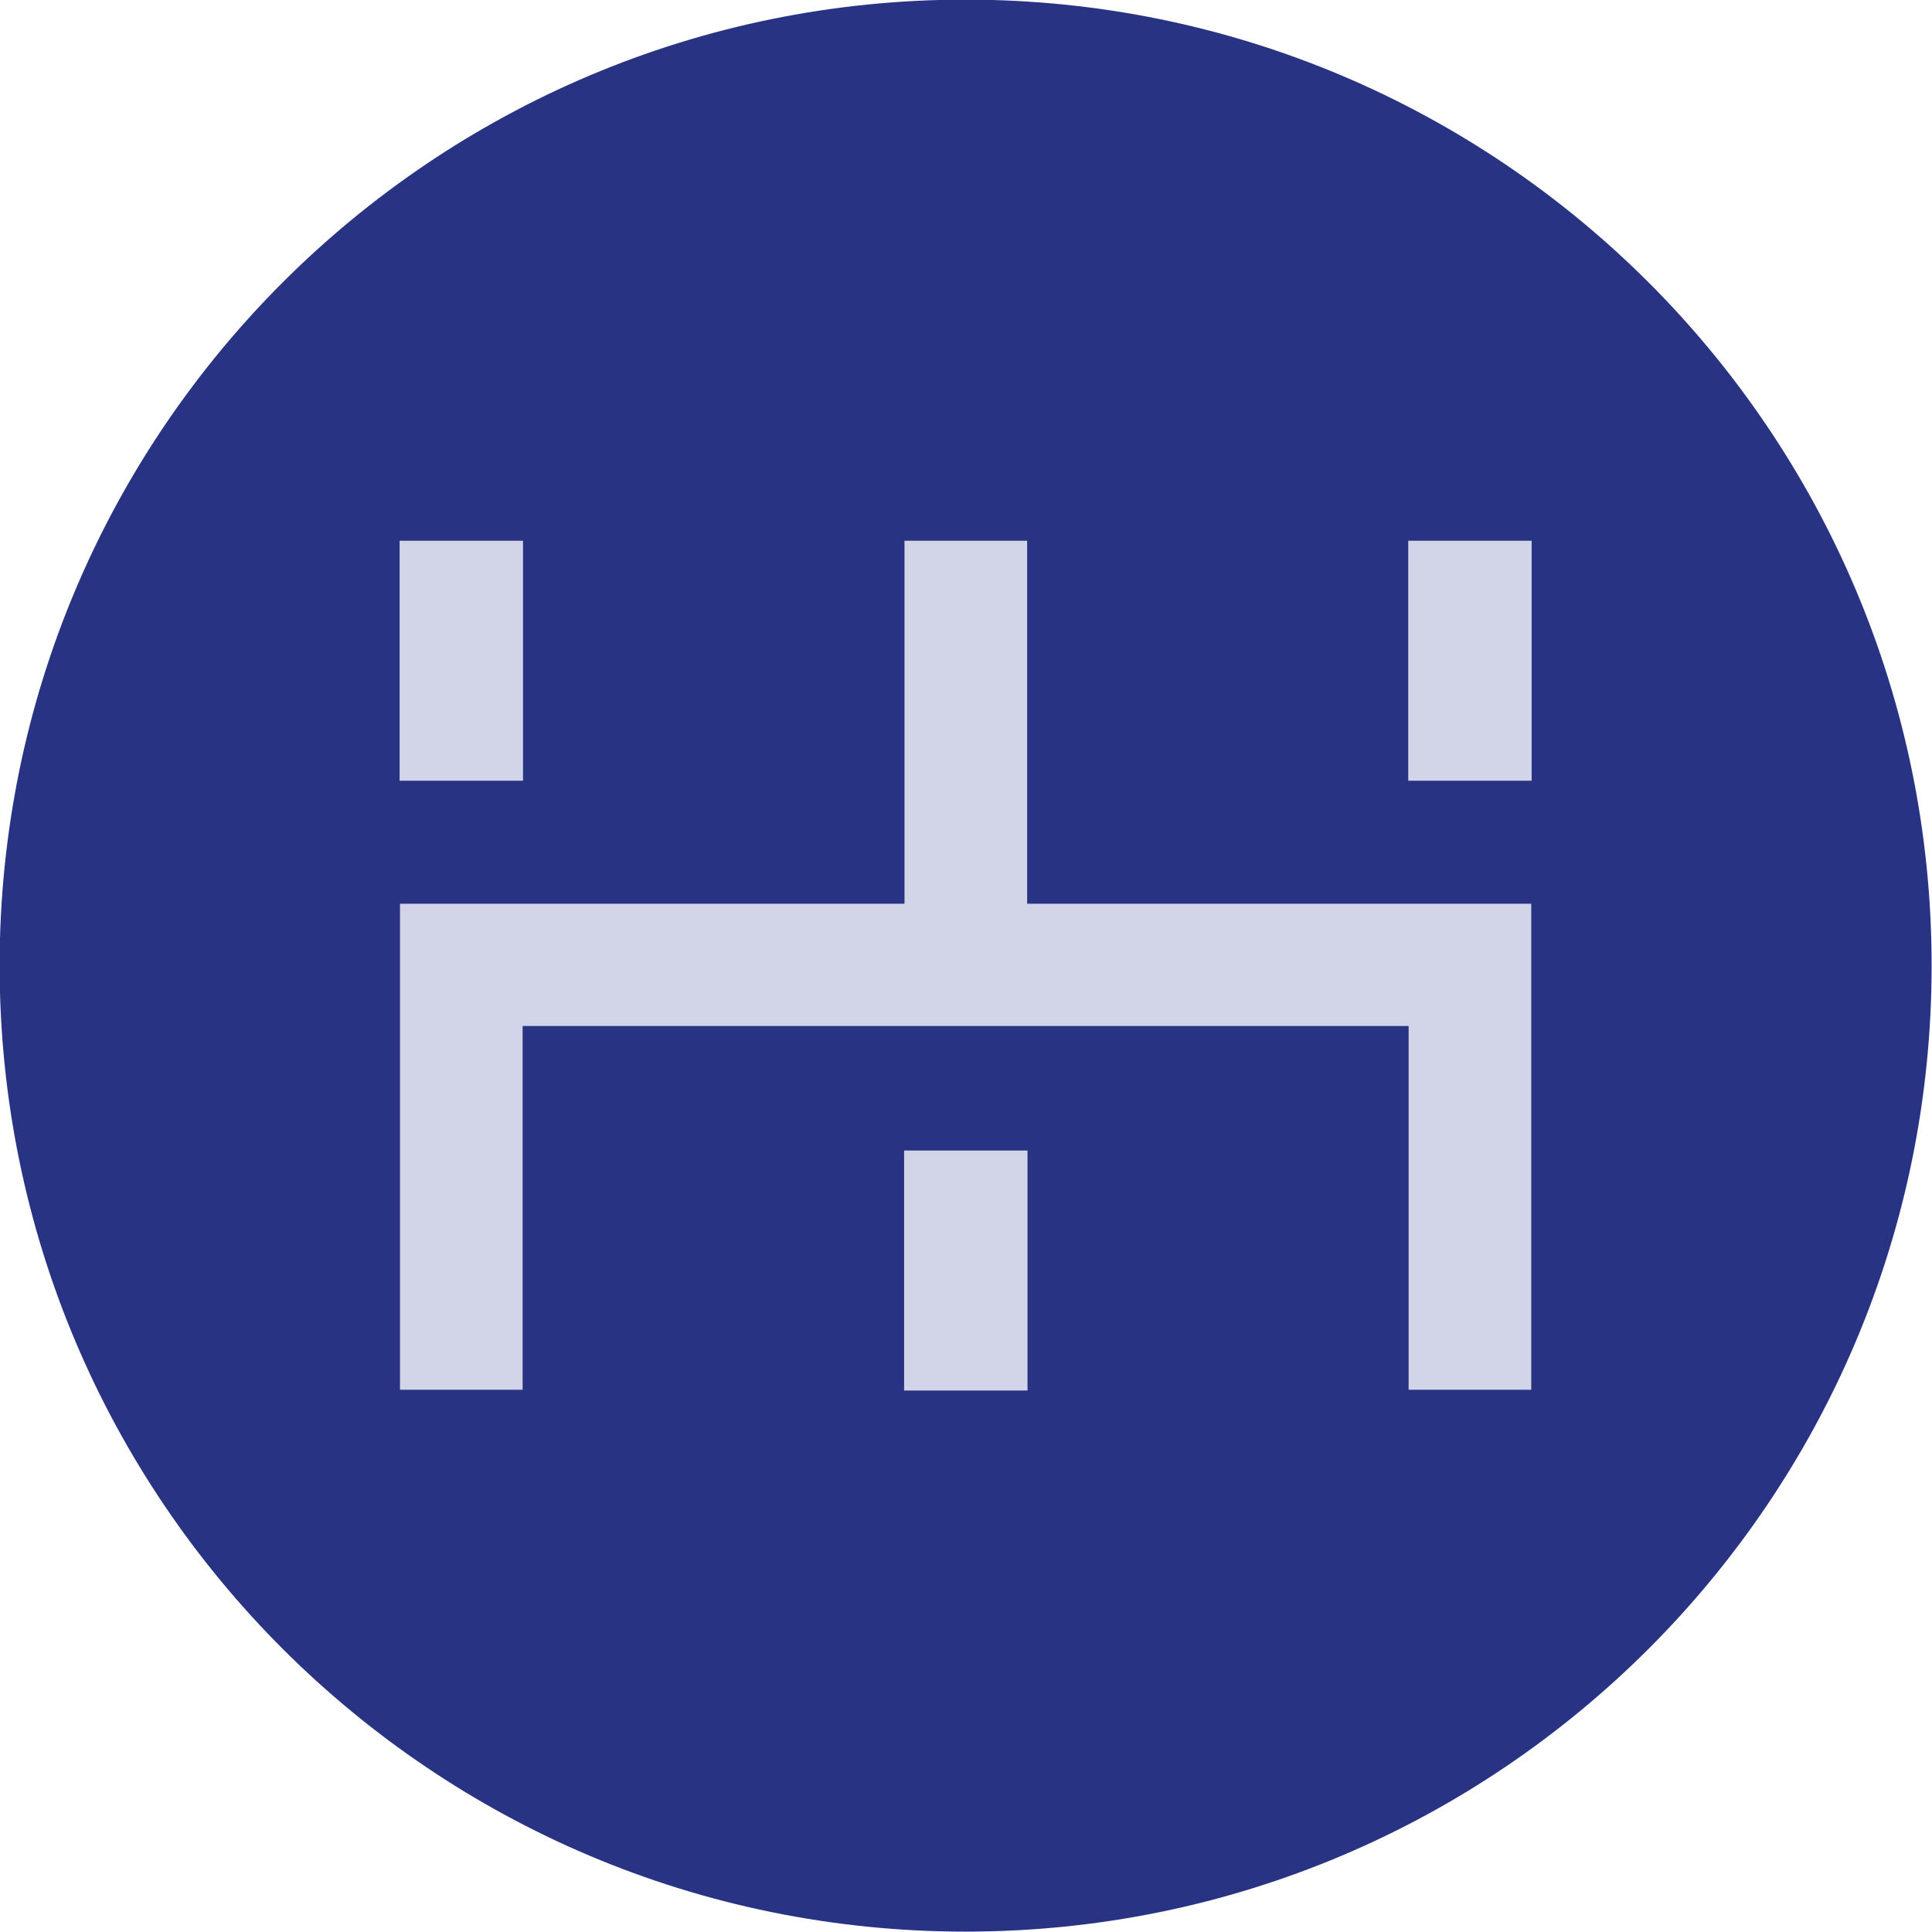
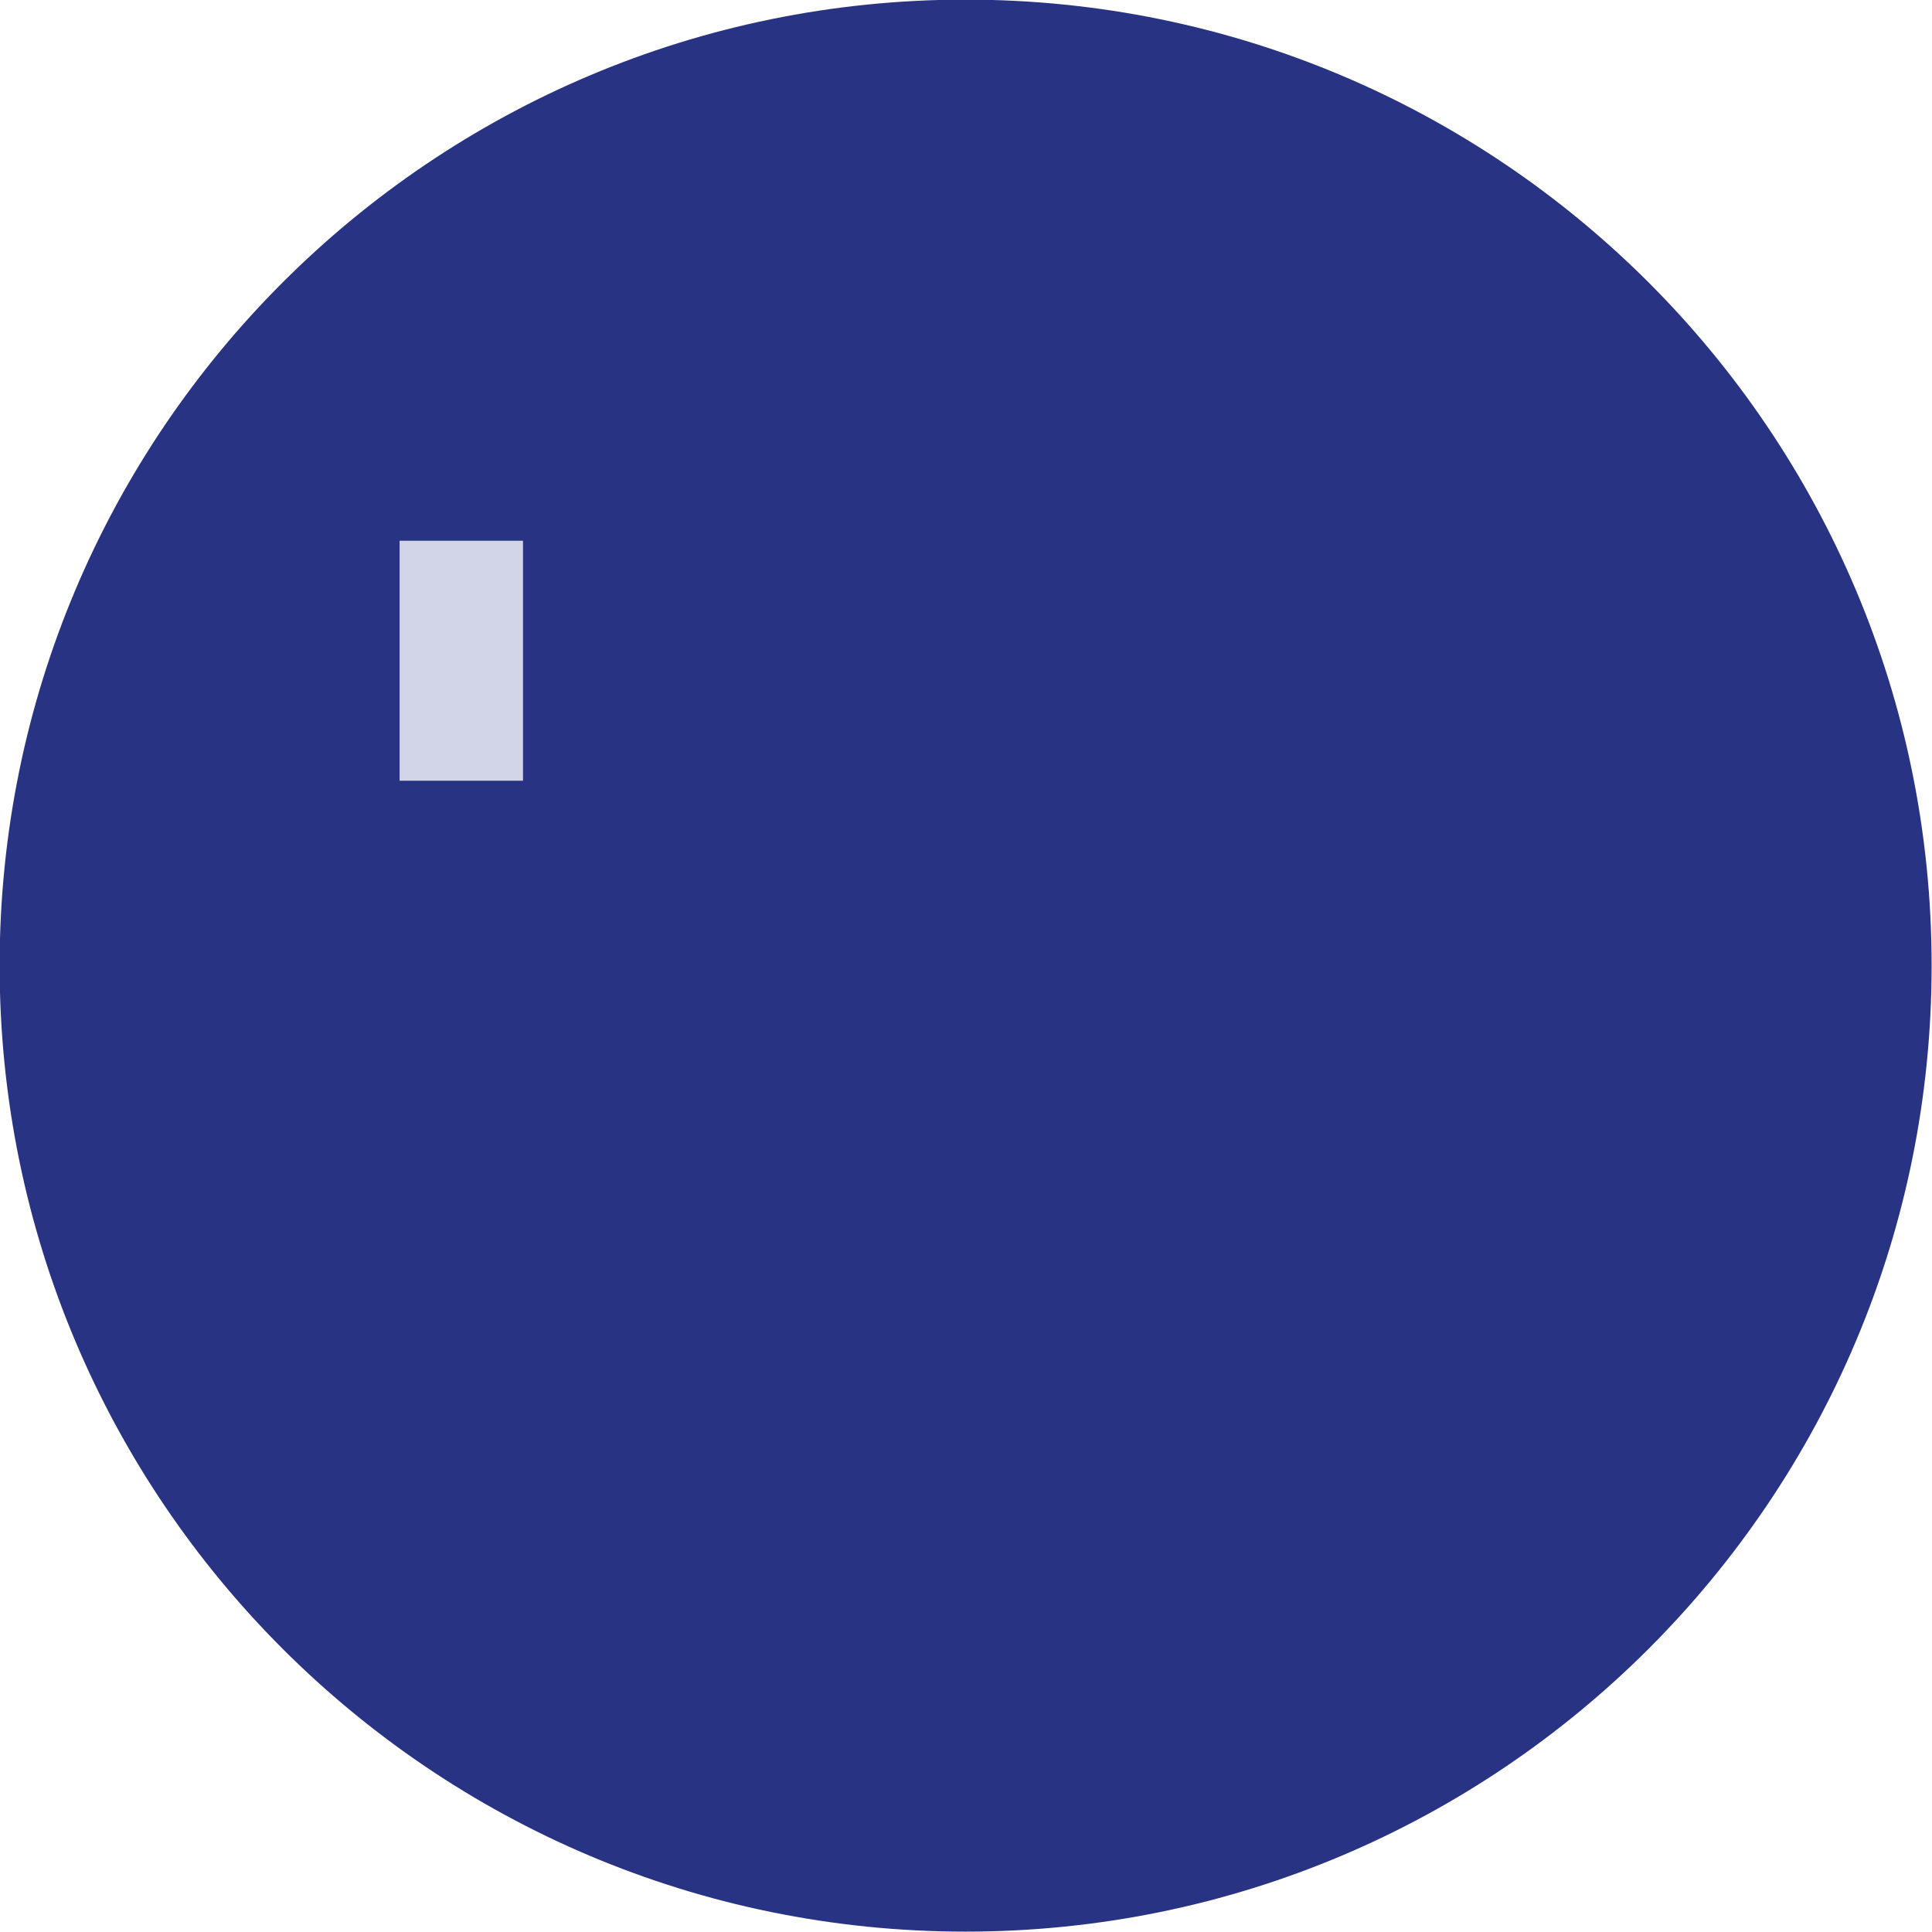
<svg xmlns="http://www.w3.org/2000/svg" version="1.1" id="Layer_1" x="0px" y="0px" viewBox="0 0 512 512" style="enable-background:new 0 0 512 512;" xml:space="preserve">
  <style type="text/css">
	.st0{fill:#293384;}
	.st1{fill:#D2D5E8;}
</style>
  <path class="st0" d="M255.9,511.9L255.9,511.9c-141.4,0-256-114.6-256-256l0,0c0-141.4,114.6-256,256-256l0,0  c141.4,0,256,114.6,256,256l0,0C511.9,397.3,397.3,511.9,255.9,511.9z" />
-   <rect x="239.6" y="304.9" class="st1" width="32.7" height="63.6" />
-   <polygon class="st1" points="373.3,239.5 272.2,239.5 272.2,143.3 239.7,143.3 239.7,239.5 138.5,239.5 106,239.5 106,271.9   106,368.3 138.5,368.3 138.5,271.9 373.3,271.9 373.3,368.3 405.8,368.3 405.8,271.9 405.8,239.5 " />
  <rect x="105.9" y="143.3" class="st1" width="32.7" height="63.6" />
-   <rect x="373.2" y="143.3" class="st1" width="32.7" height="63.6" />
</svg>